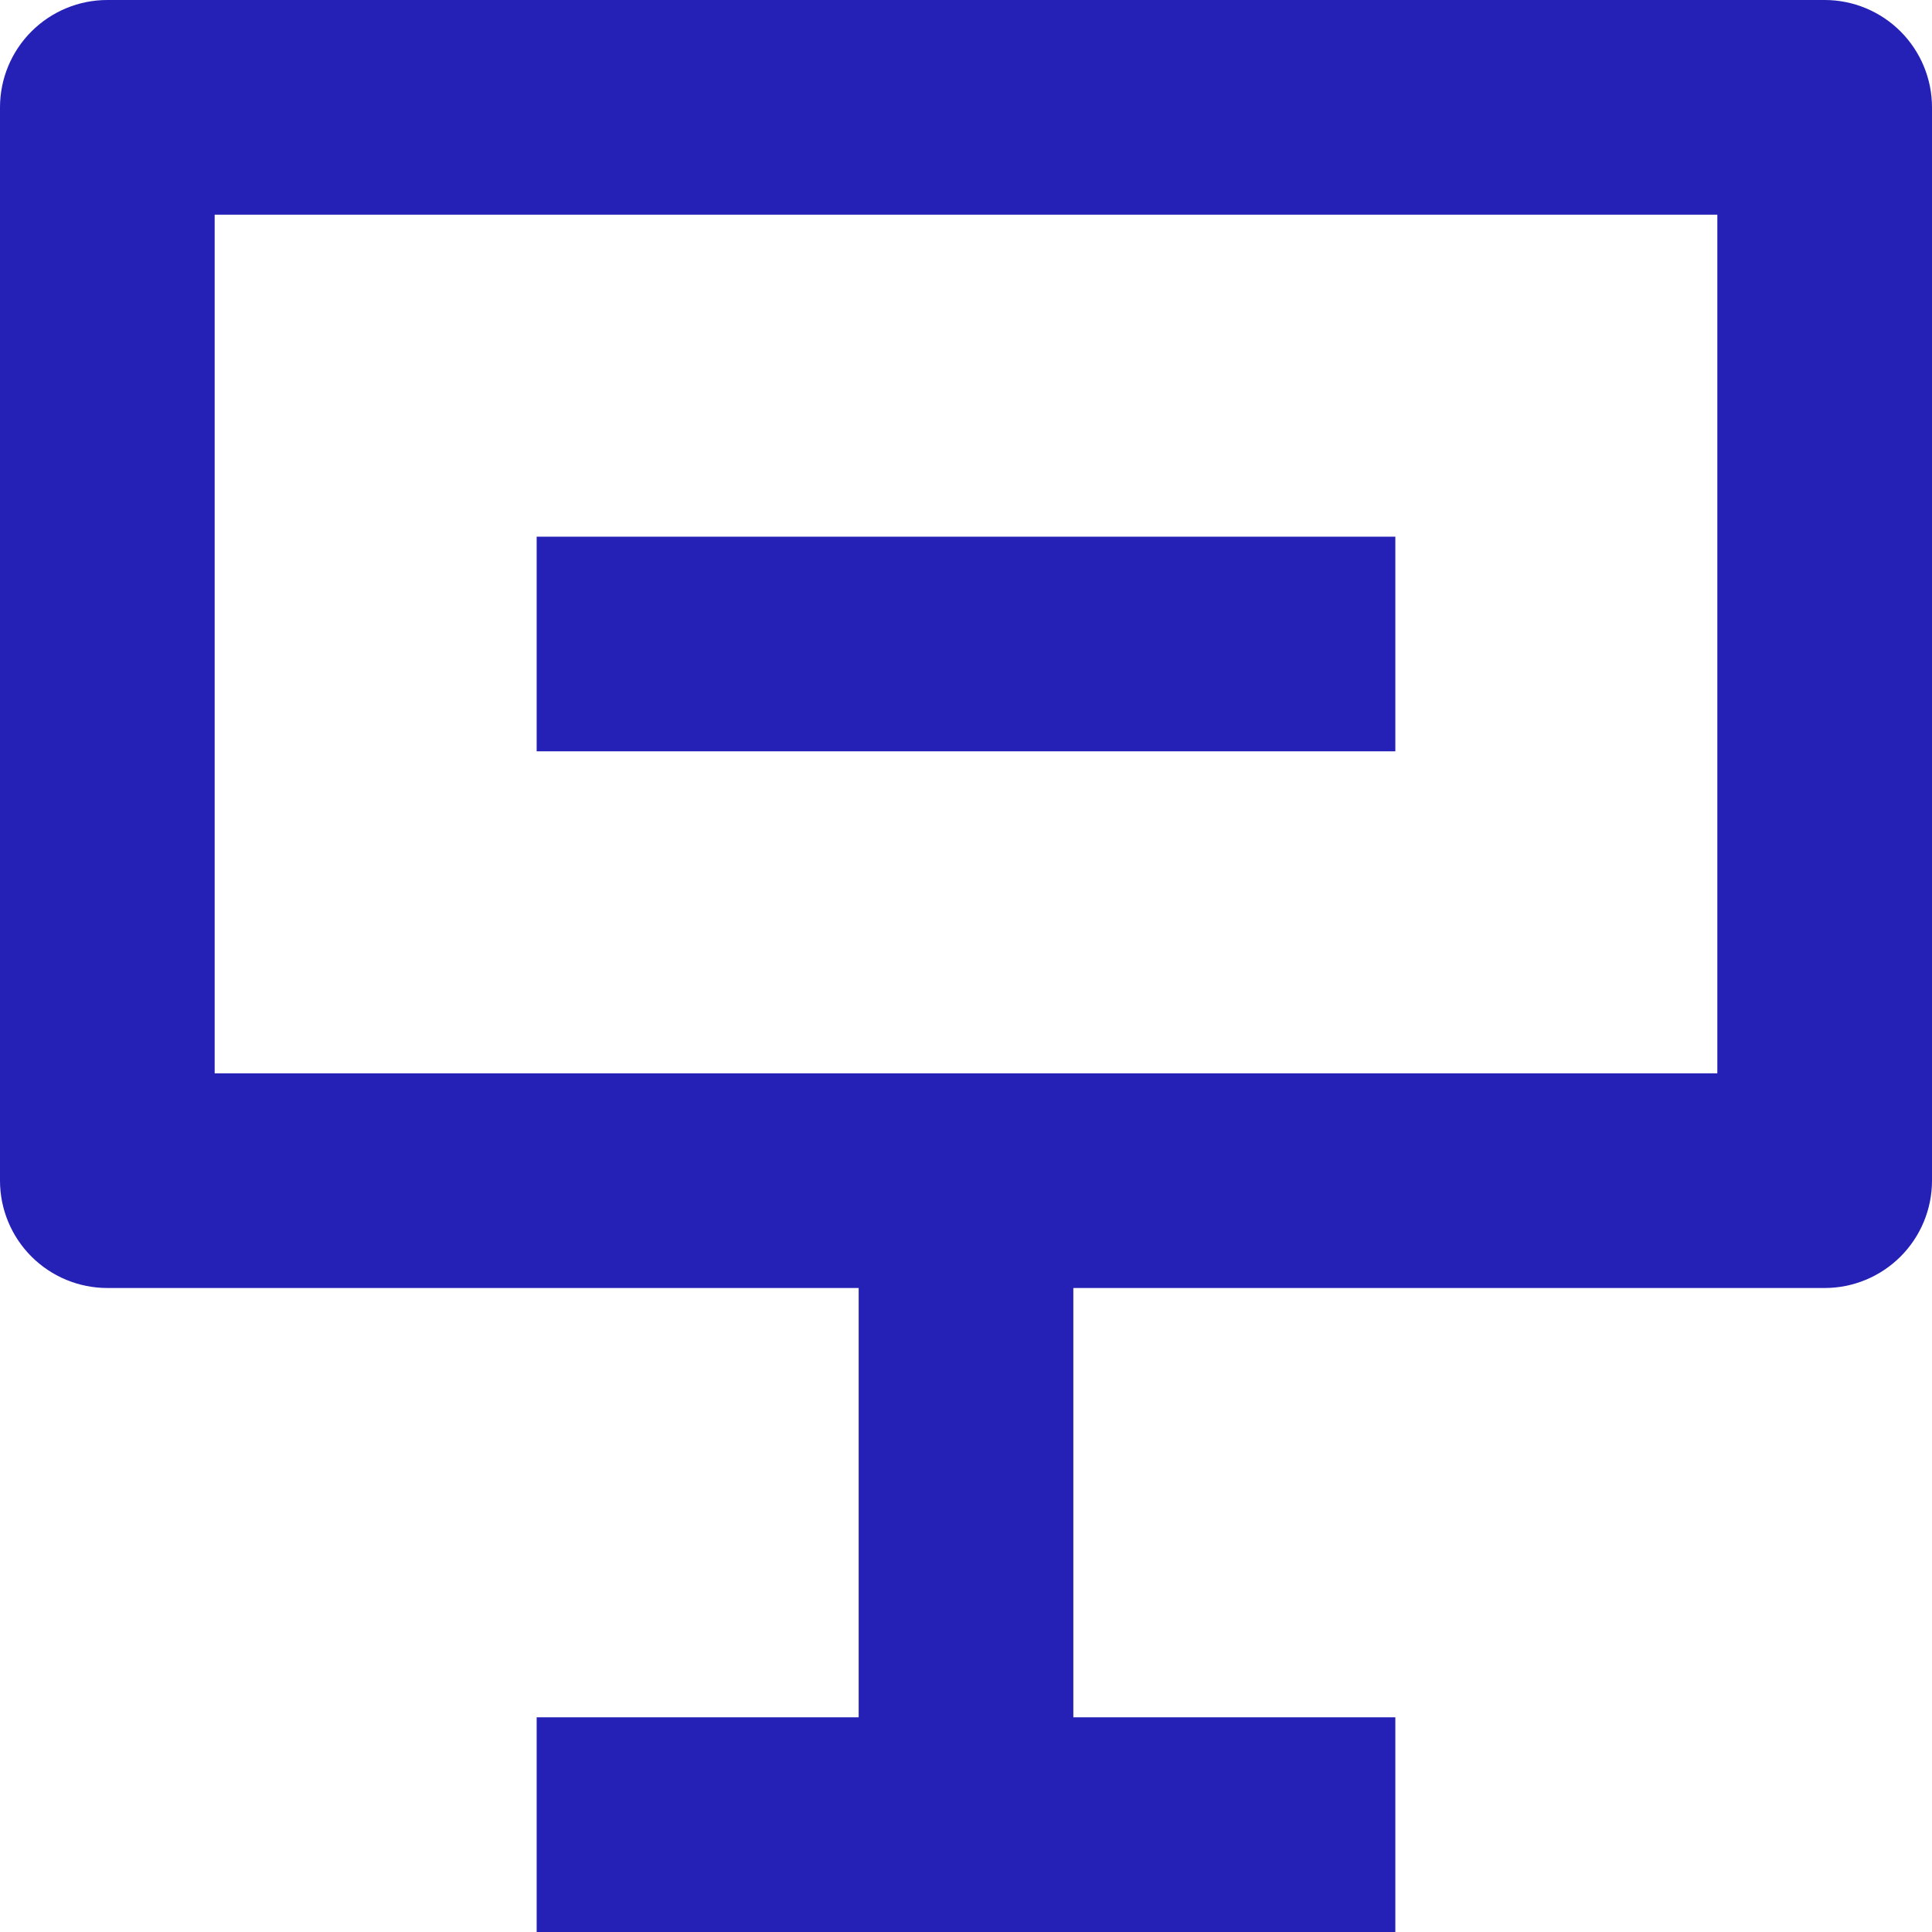
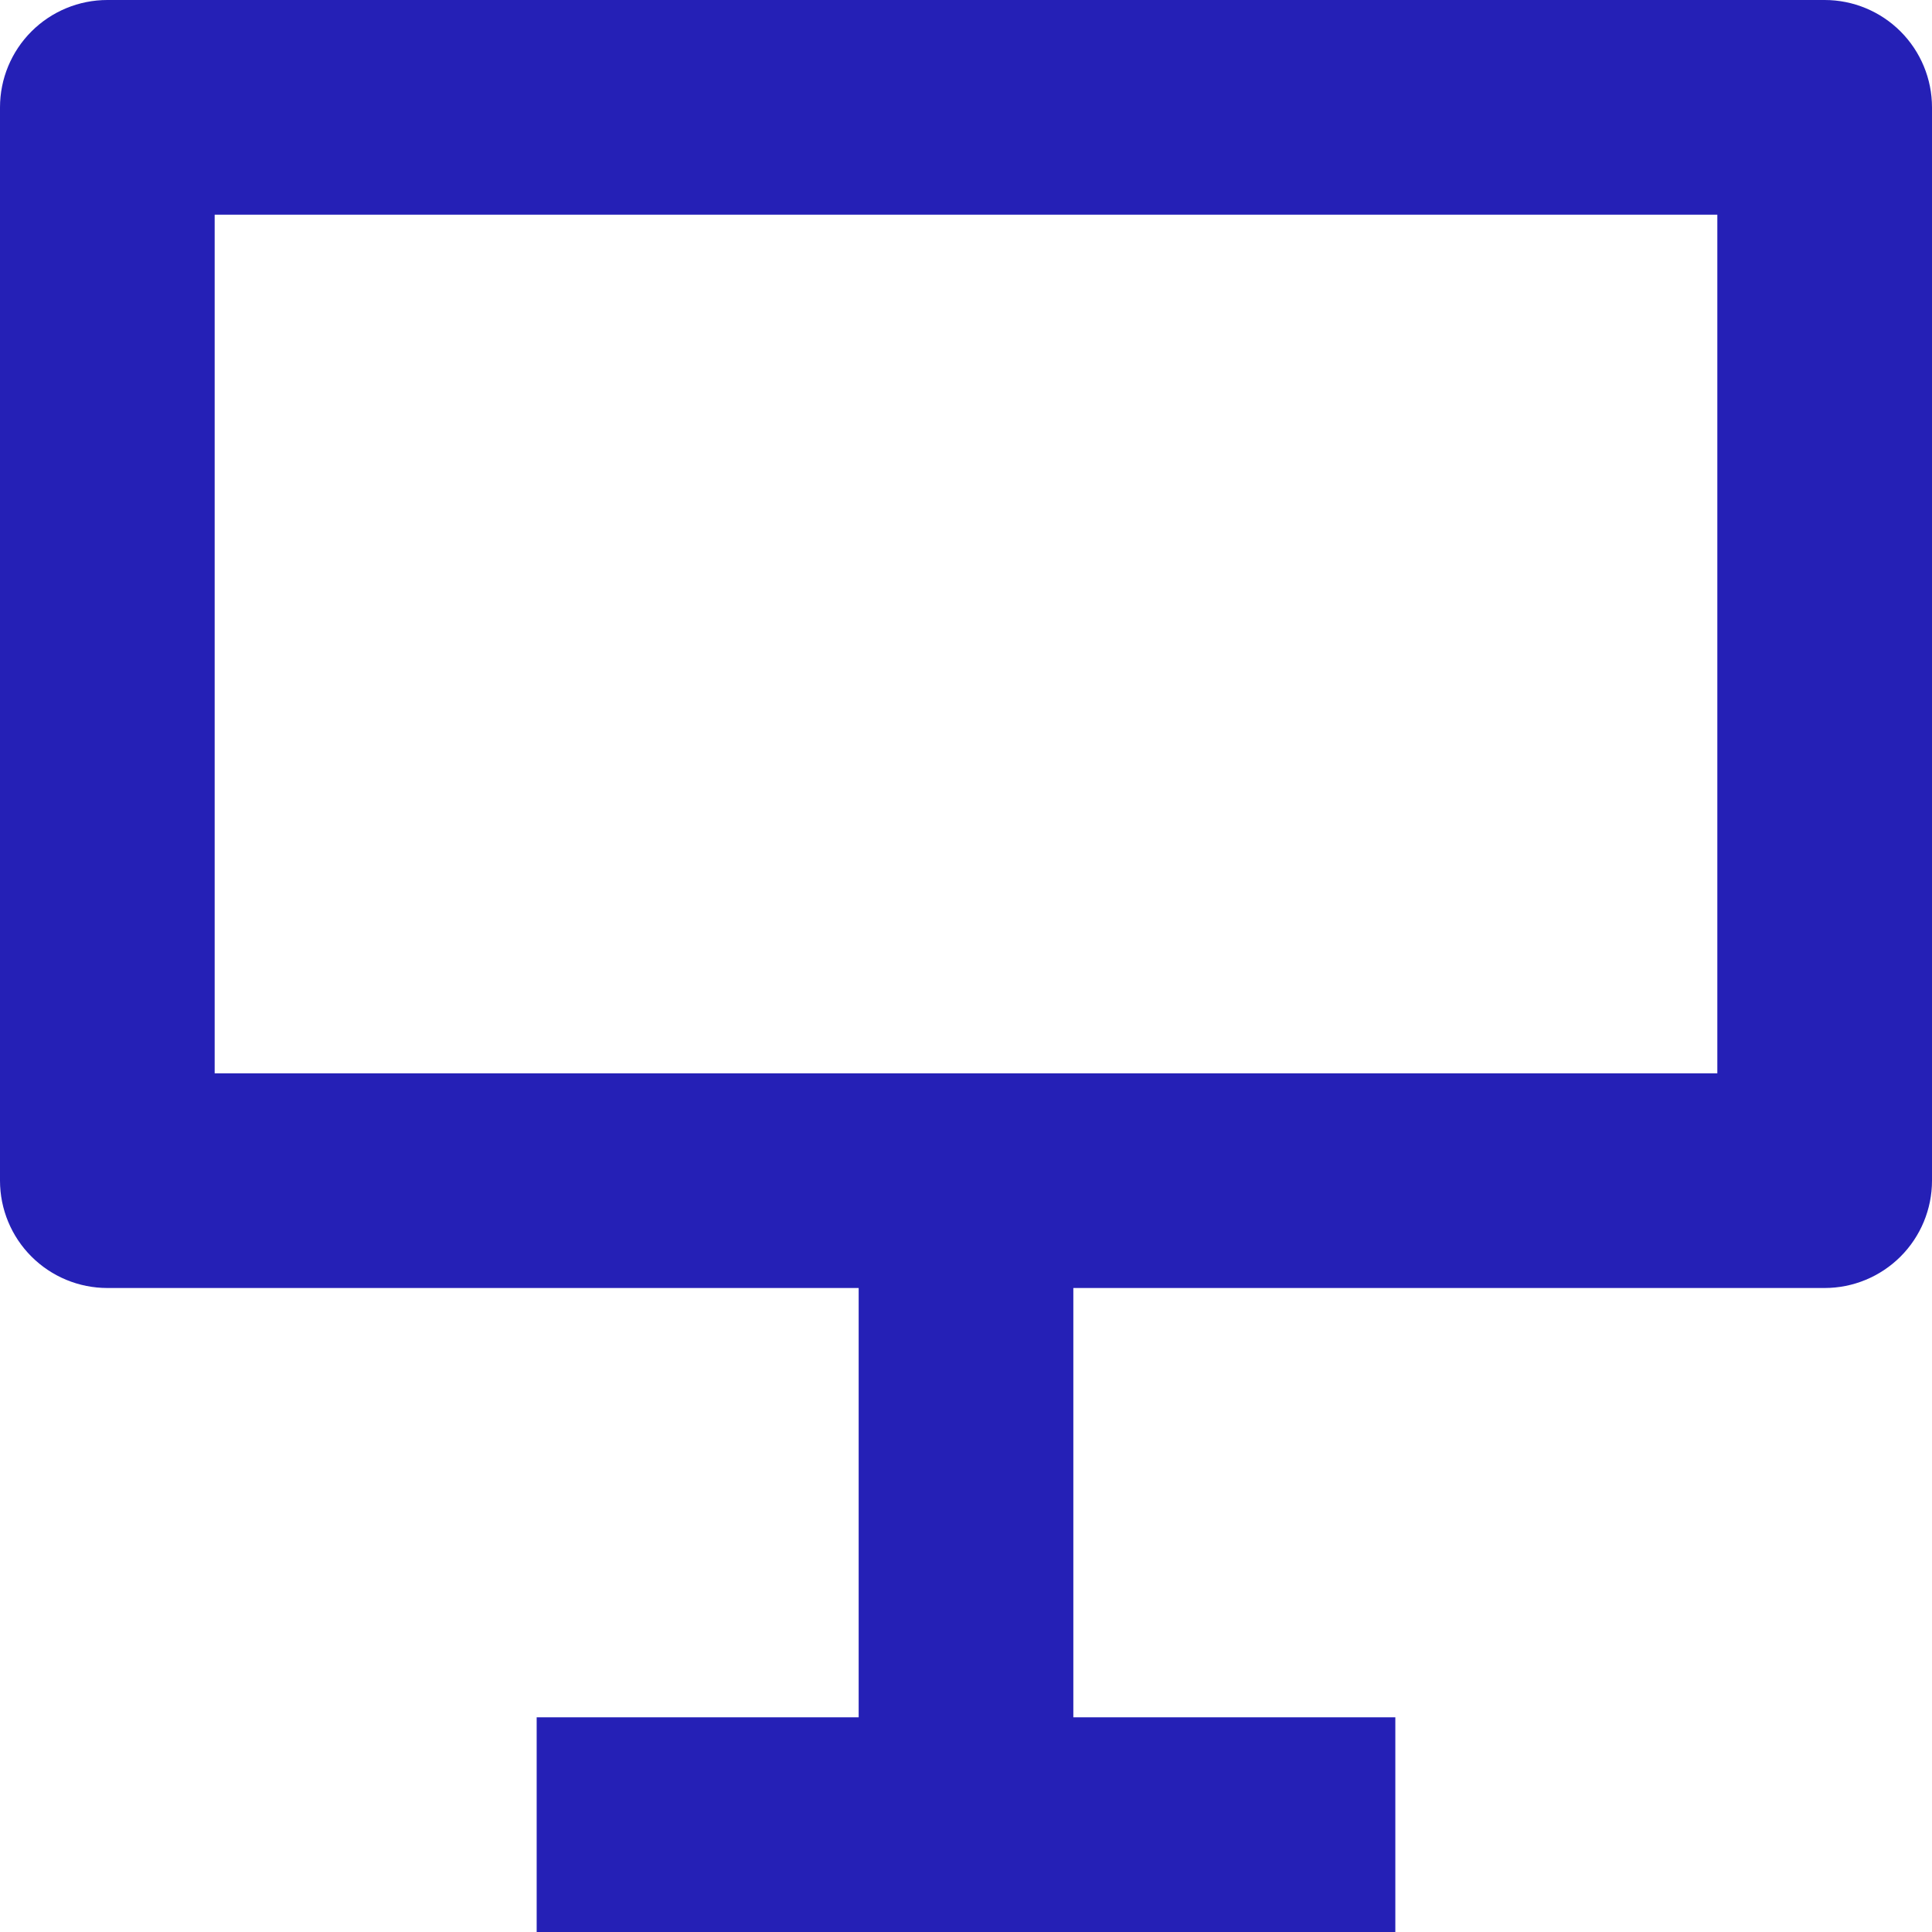
<svg xmlns="http://www.w3.org/2000/svg" width="36" height="36" viewBox="0 0 36 36" fill="none">
-   <path d="M20 24V32H26V36H10V32H16V24H2C1.47 24 0.961 23.789 0.586 23.414C0.211 23.039 0 22.53 0 22V2C0 1.47 0.211 0.961 0.586 0.586C0.961 0.211 1.47 0 2 0H34C34.53 0 35.039 0.211 35.414 0.586C35.789 0.961 36 1.47 36 2V22C36 22.53 35.789 23.039 35.414 23.414C35.039 23.789 34.53 24 34 24H20ZM4 20H32V4H4V20ZM10 10H26V14H10V10Z" fill="#2520B6" />
+   <path d="M20 24V32H26V36H10V32H16V24H2C1.47 24 0.961 23.789 0.586 23.414C0.211 23.039 0 22.53 0 22V2C0 1.47 0.211 0.961 0.586 0.586C0.961 0.211 1.47 0 2 0H34C34.53 0 35.039 0.211 35.414 0.586C35.789 0.961 36 1.47 36 2V22C36 22.53 35.789 23.039 35.414 23.414C35.039 23.789 34.53 24 34 24H20ZM4 20H32V4H4V20ZM10 10V14H10V10Z" fill="#2520B6" />
</svg>